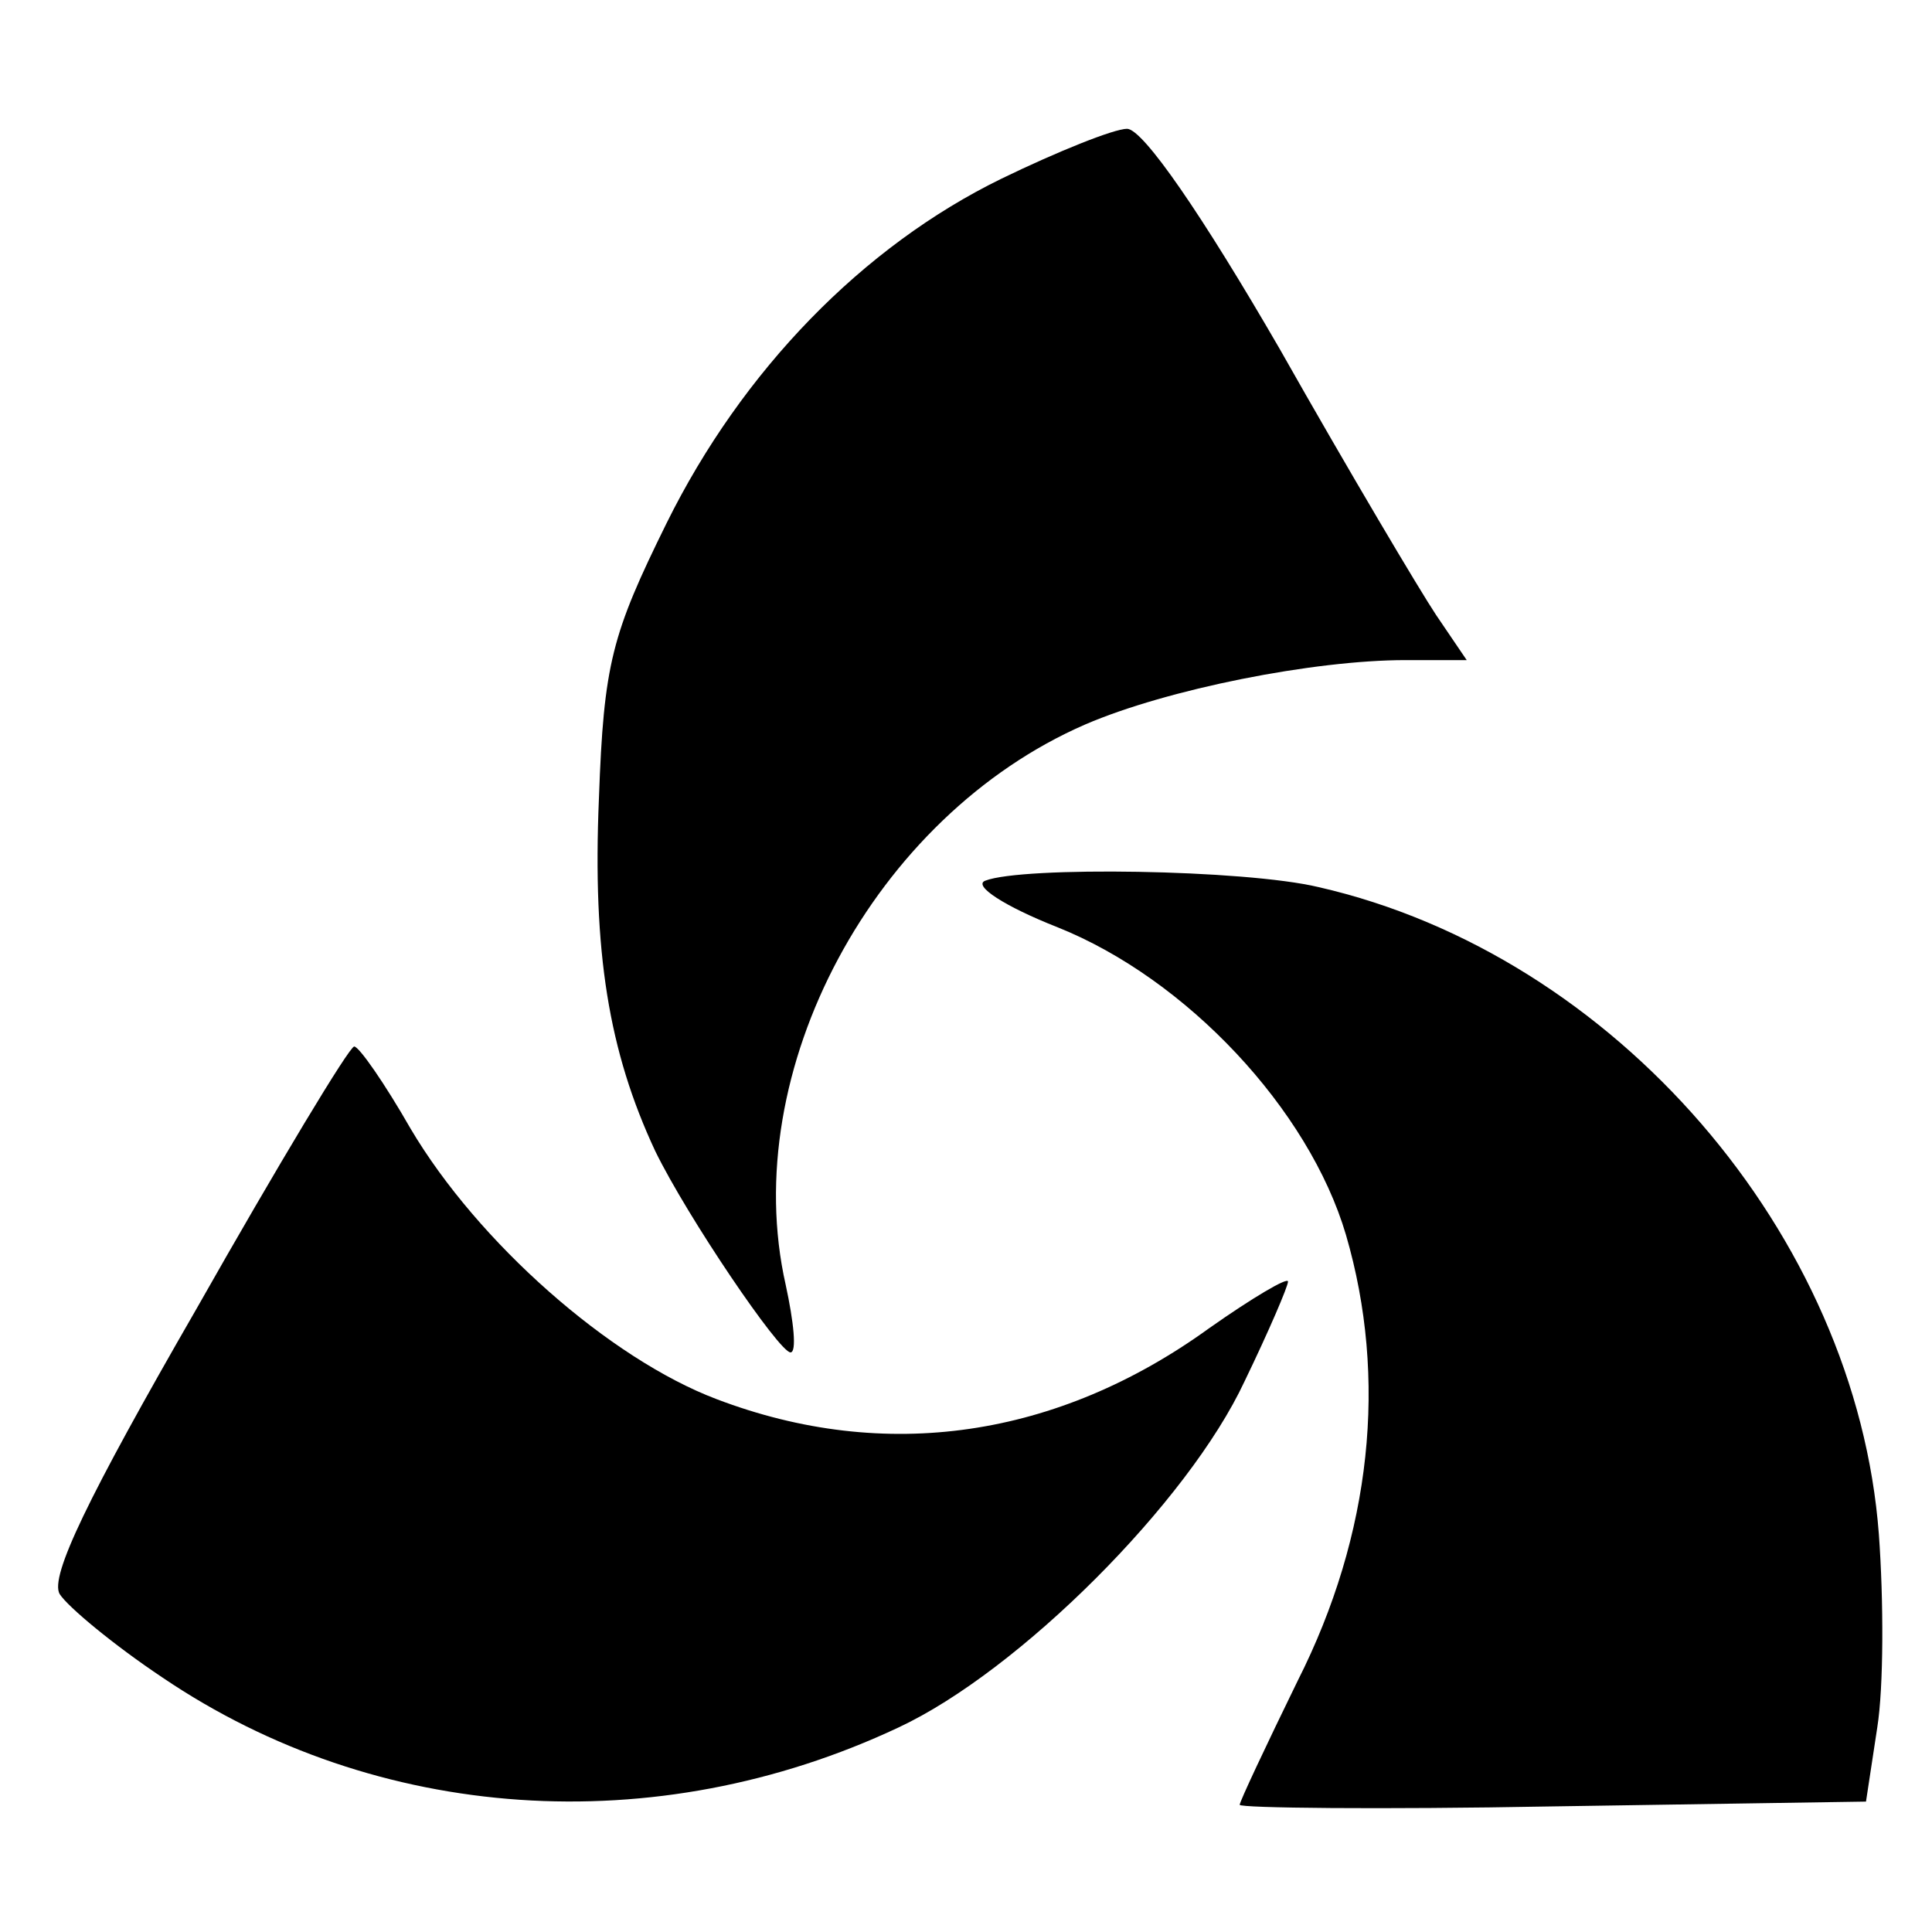
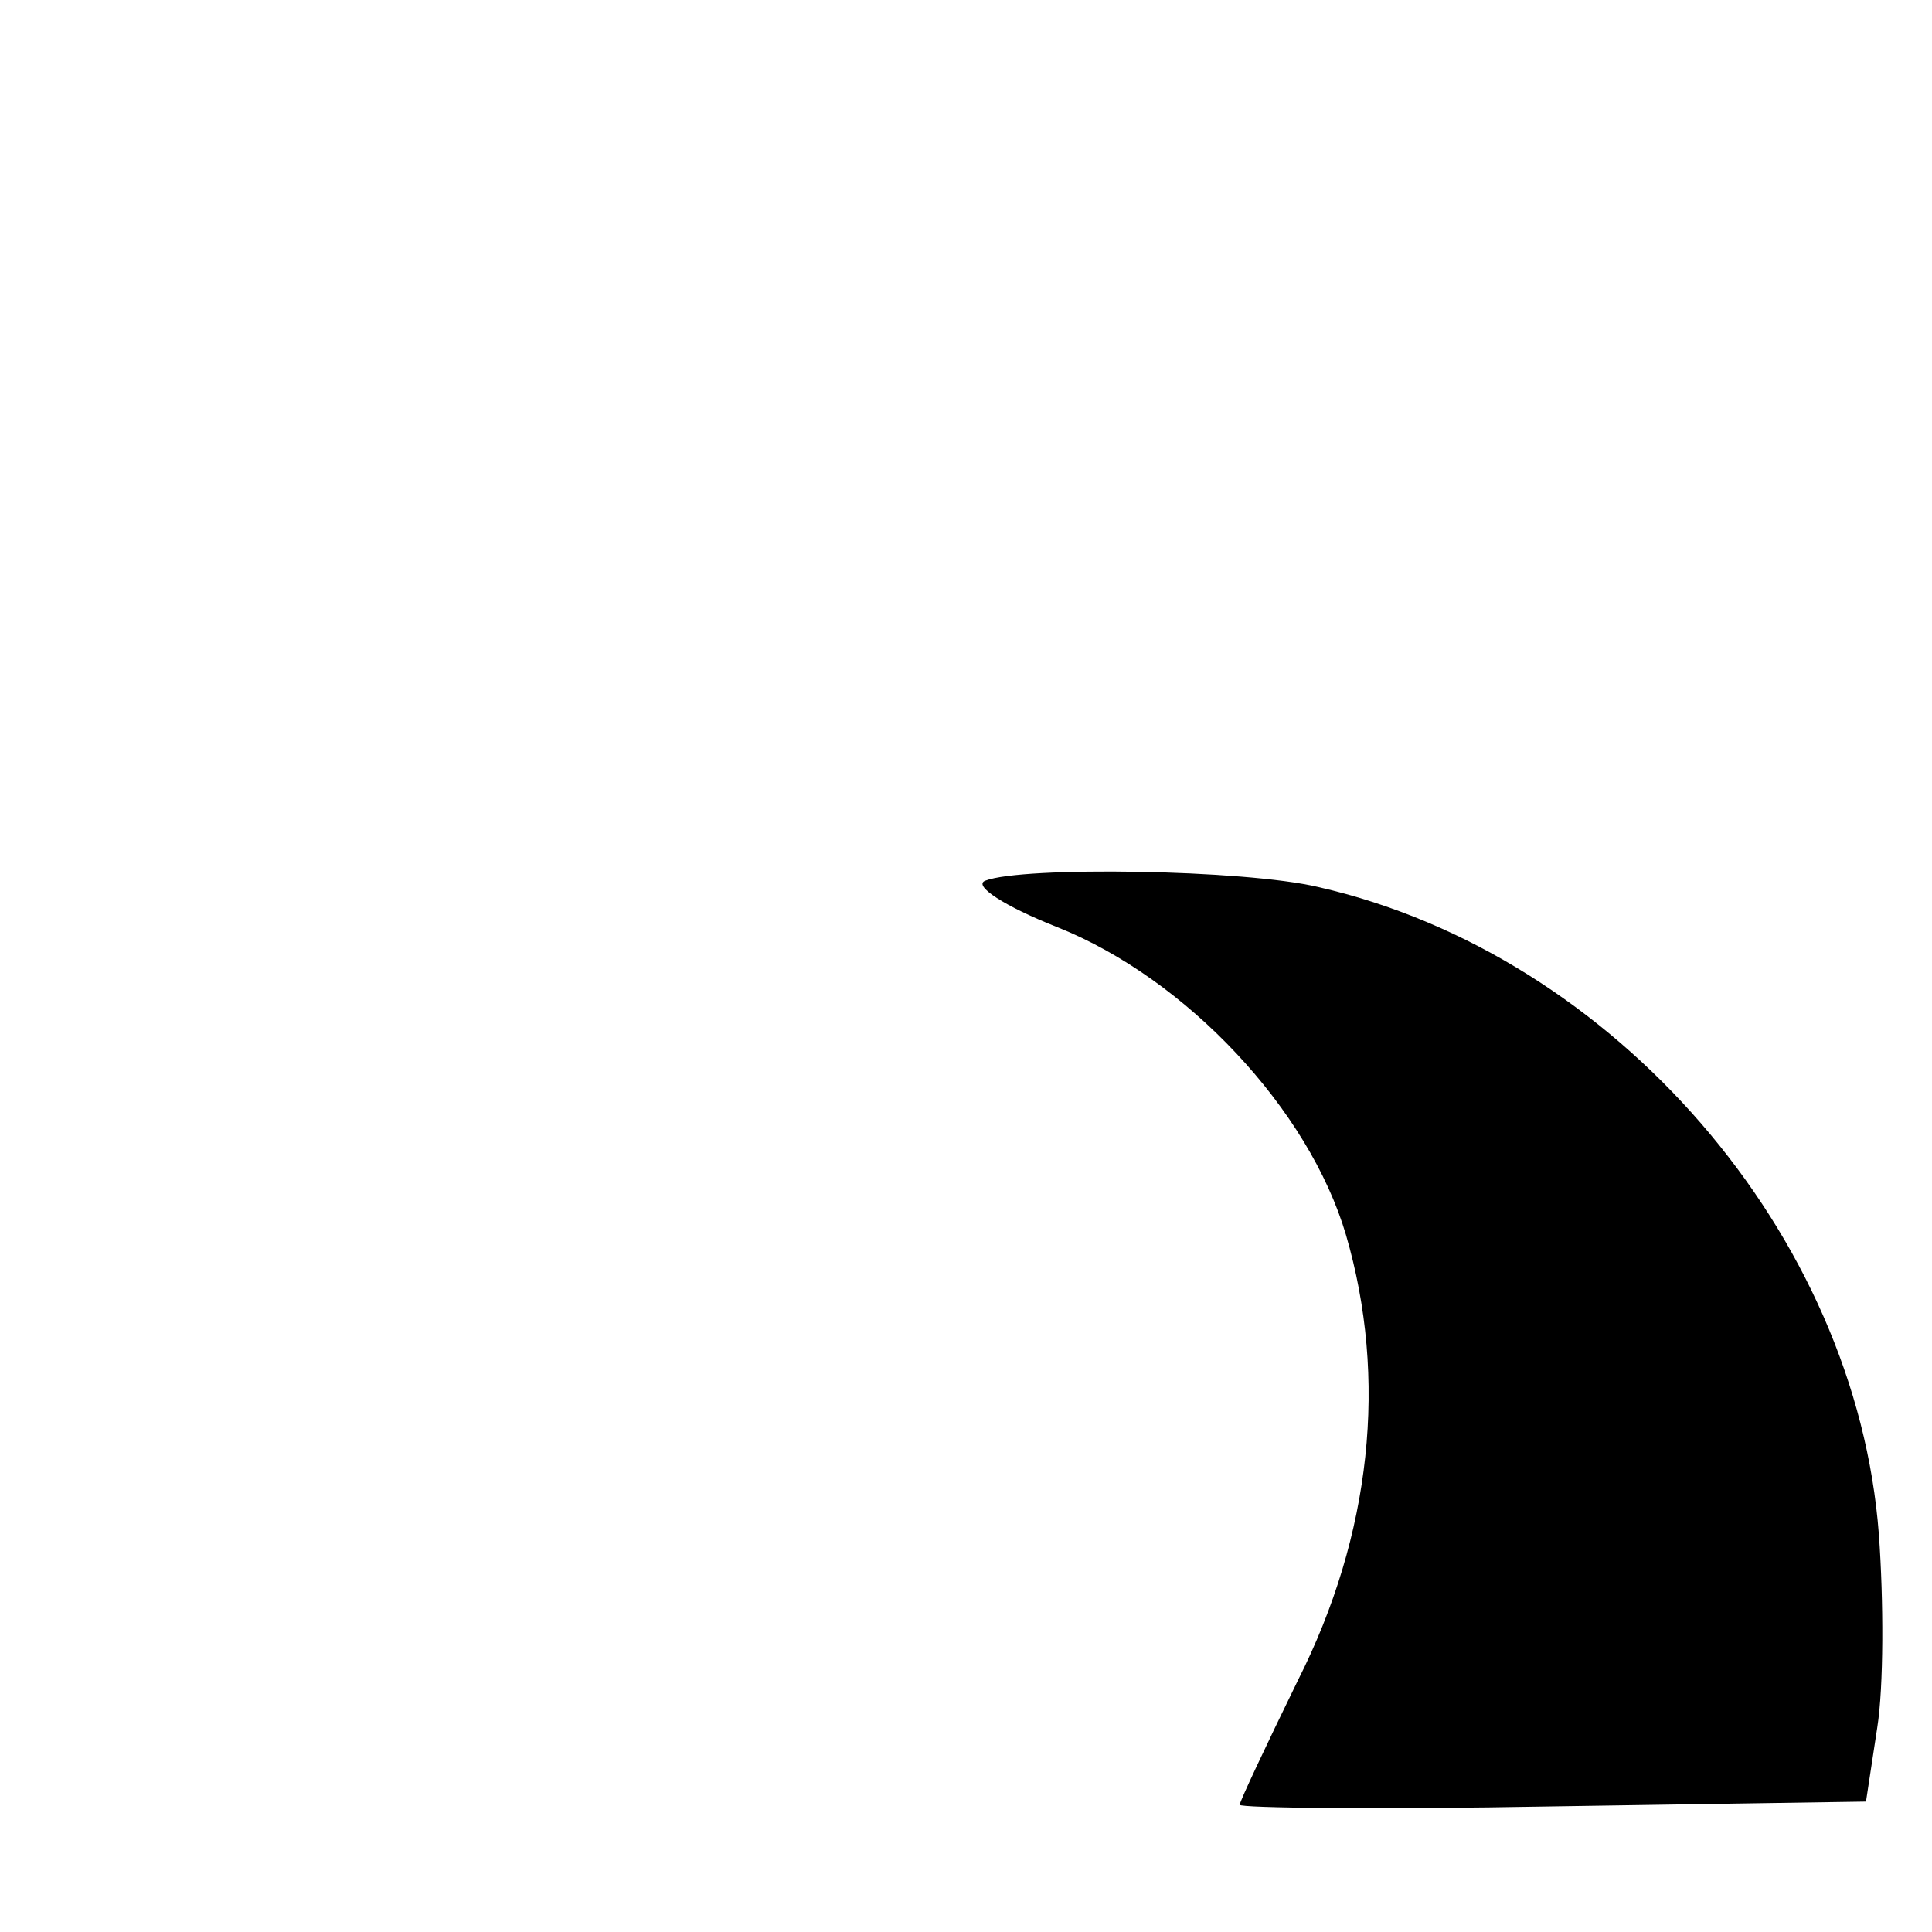
<svg xmlns="http://www.w3.org/2000/svg" version="1.0" width="120pt" height="120pt" viewBox="0 0 120 120" preserveAspectRatio="xMidYMid meet">
  <g transform="translate(0,120) scale(0.1,-0.1)" fill="#000000" stroke="none">
-     <path d="M622 1089 c-86 -42 -161 -119 -208 -214 -34 -69 -39 -87 -42 -171 -4 -95 6 -157 35 -219 20 -41 77 -125 84 -125 4 0 2 19 -3 42 -30 133 55 291 186 348 51 22 142 40 199 40 l38 0 -19 28 c-10 15 -54 89 -97 165 -48 83 -85 137 -95 137 -8 0 -43 -14 -78 -31z" />
    <path d="M612 653 c-8 -3 12 -16 45 -29 80 -32 156 -113 179 -191 26 -89 16 -186 -30 -277 -20 -41 -36 -75 -36 -77 0 -2 87 -3 194 -1 l195 3 7 46 c4 25 4 79 1 120 -14 186 -164 360 -348 402 -46 11 -184 13 -207 4z" />
-     <path d="M122 387 c-68 -118 -91 -166 -85 -177 5 -8 34 -32 64 -52 133 -90 306 -102 457 -31 75 35 180 140 215 215 15 31 27 59 27 62 0 3 -22 -10 -49 -29 -94 -68 -201 -84 -306 -44 -66 25 -148 97 -190 168 -16 28 -32 51 -35 51 -3 0 -47 -73 -98 -163z" />
  </g>
</svg>